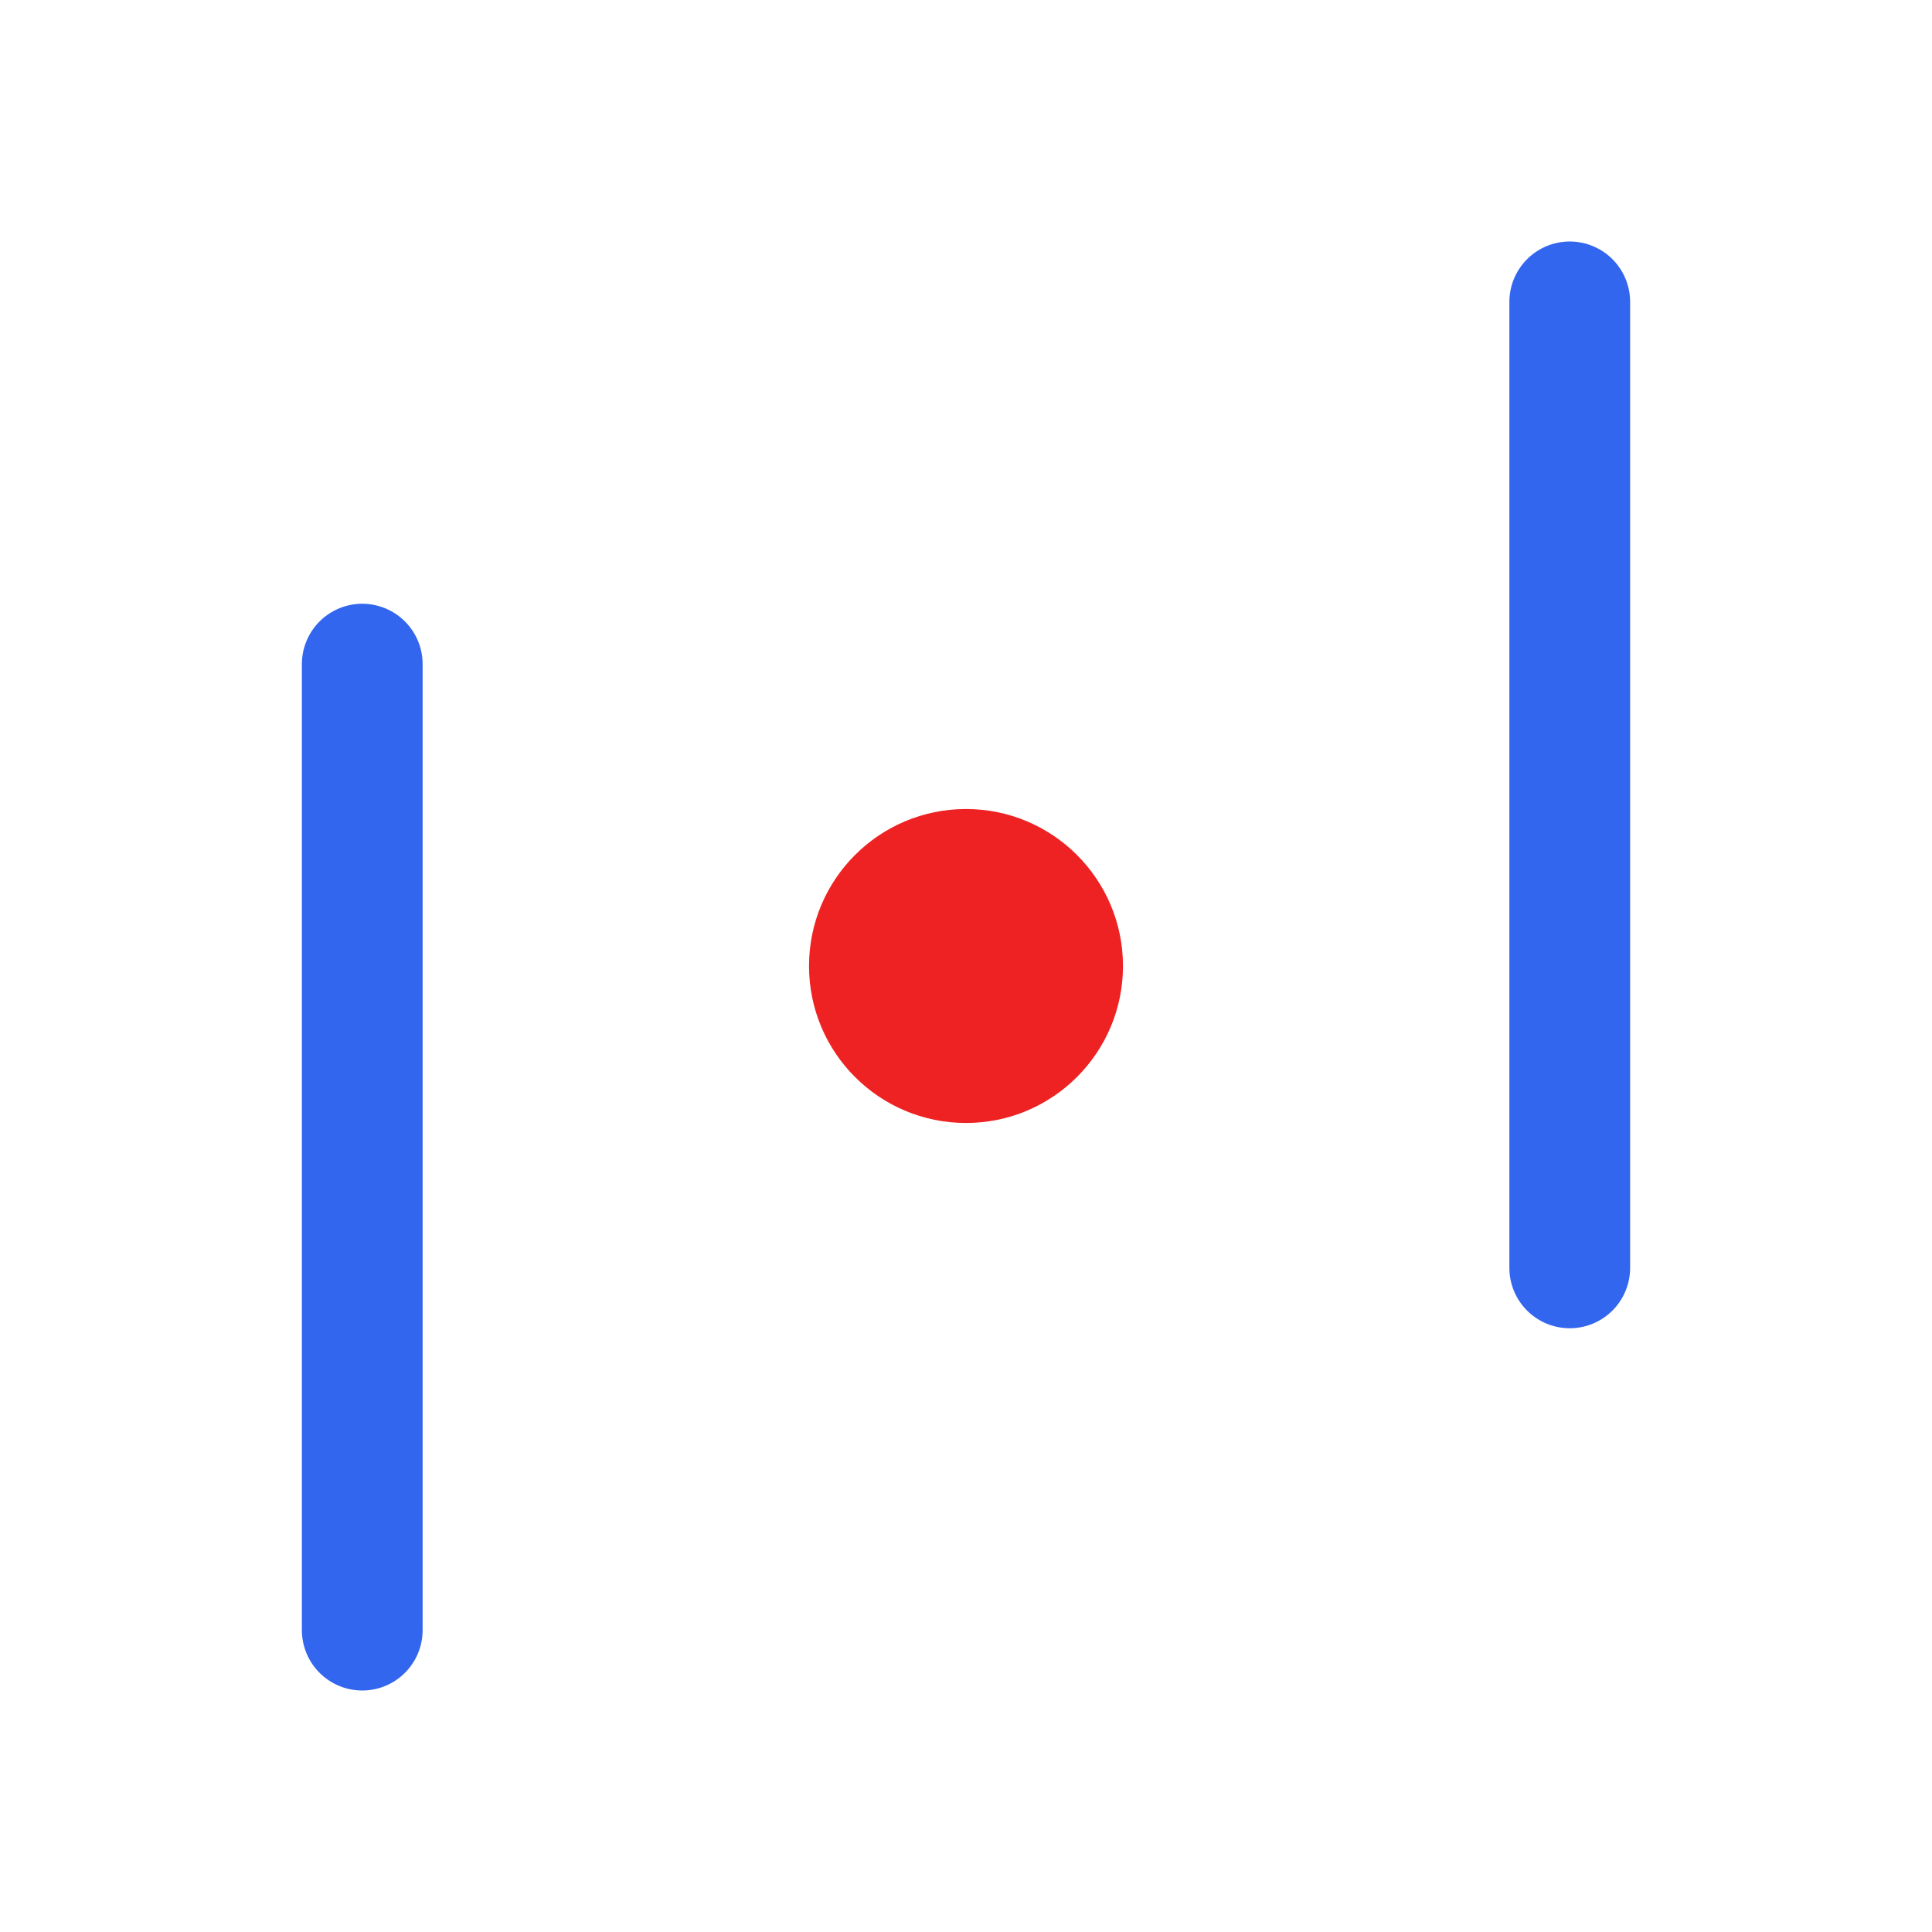
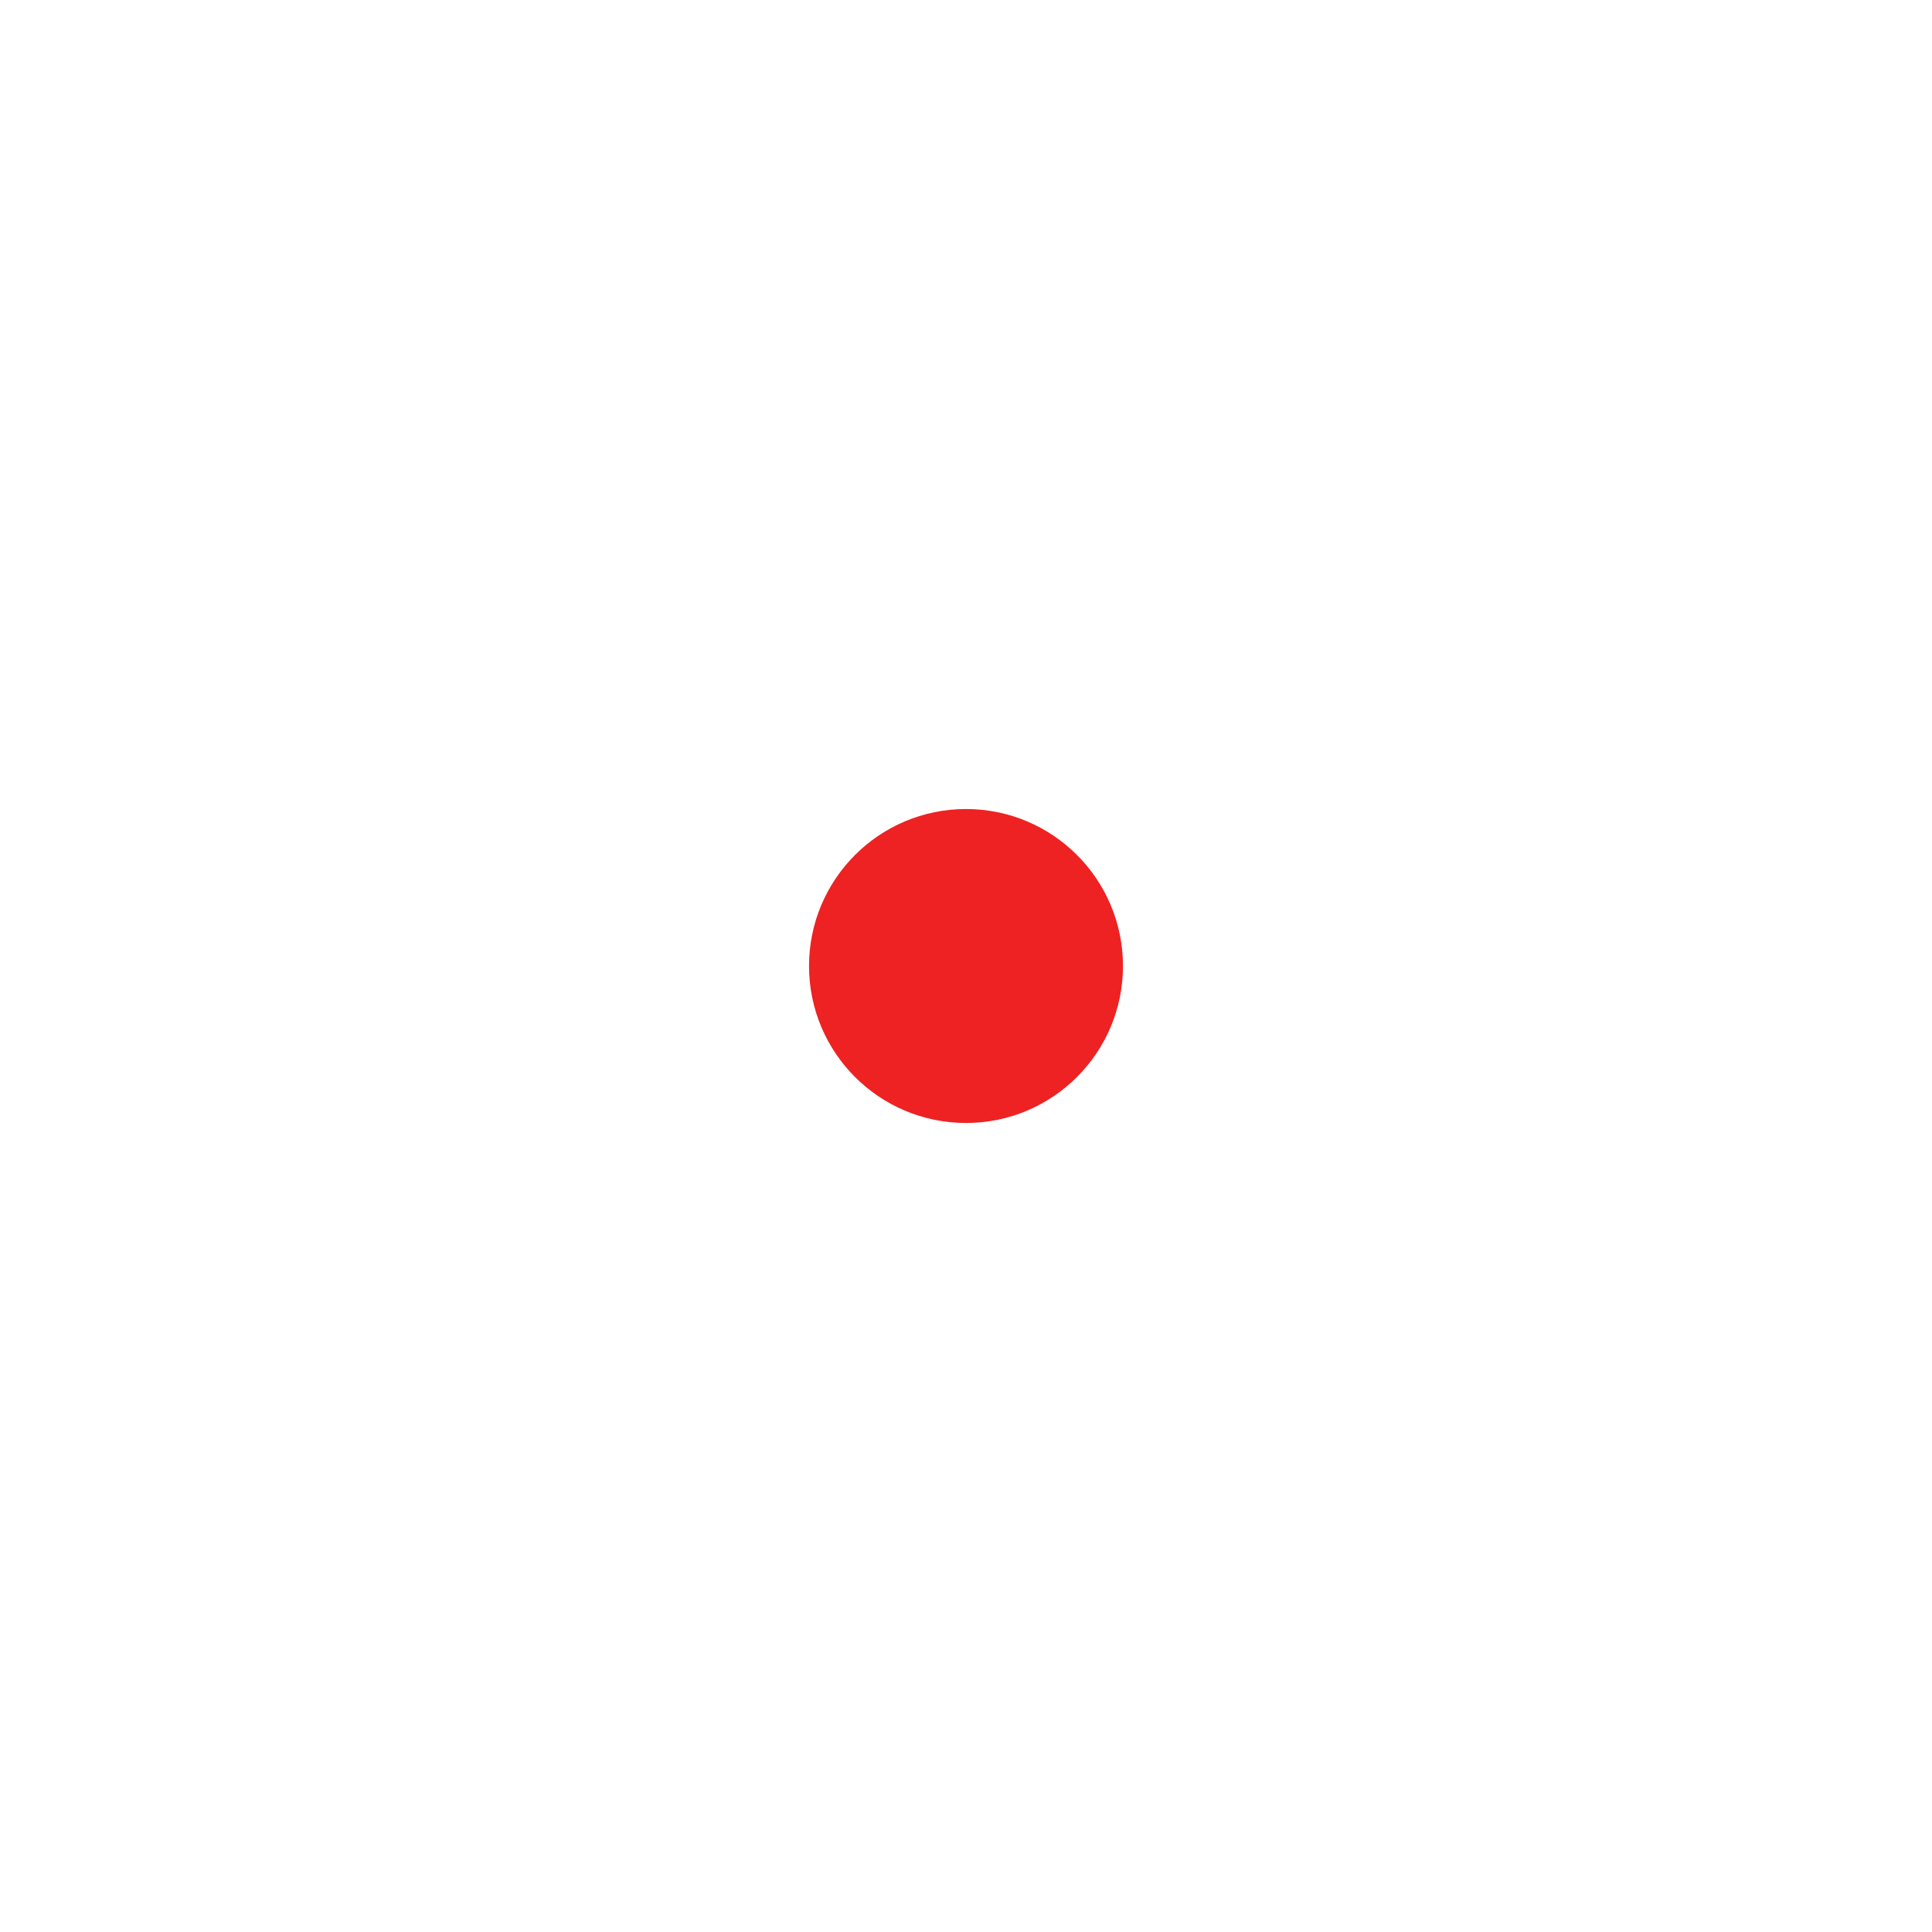
<svg xmlns="http://www.w3.org/2000/svg" xmlns:xlink="http://www.w3.org/1999/xlink" viewBox="0 0 320 320">
  <defs>
-     <path id="a" fill="none" stroke-linecap="round" d="M0 0v160" />
    <g id="b" stroke="#36e">
      <use xlink:href="#a" stroke-width="20" />
      <use xlink:href="#a" stroke-width="12" />
    </g>
  </defs>
  <circle cx="160" cy="160" r="24" fill="#e22" stroke="#e22" stroke-width="4" />
  <use xlink:href="#b" x="60" y="110" />
  <use xlink:href="#b" x="260" y="50" />
</svg>